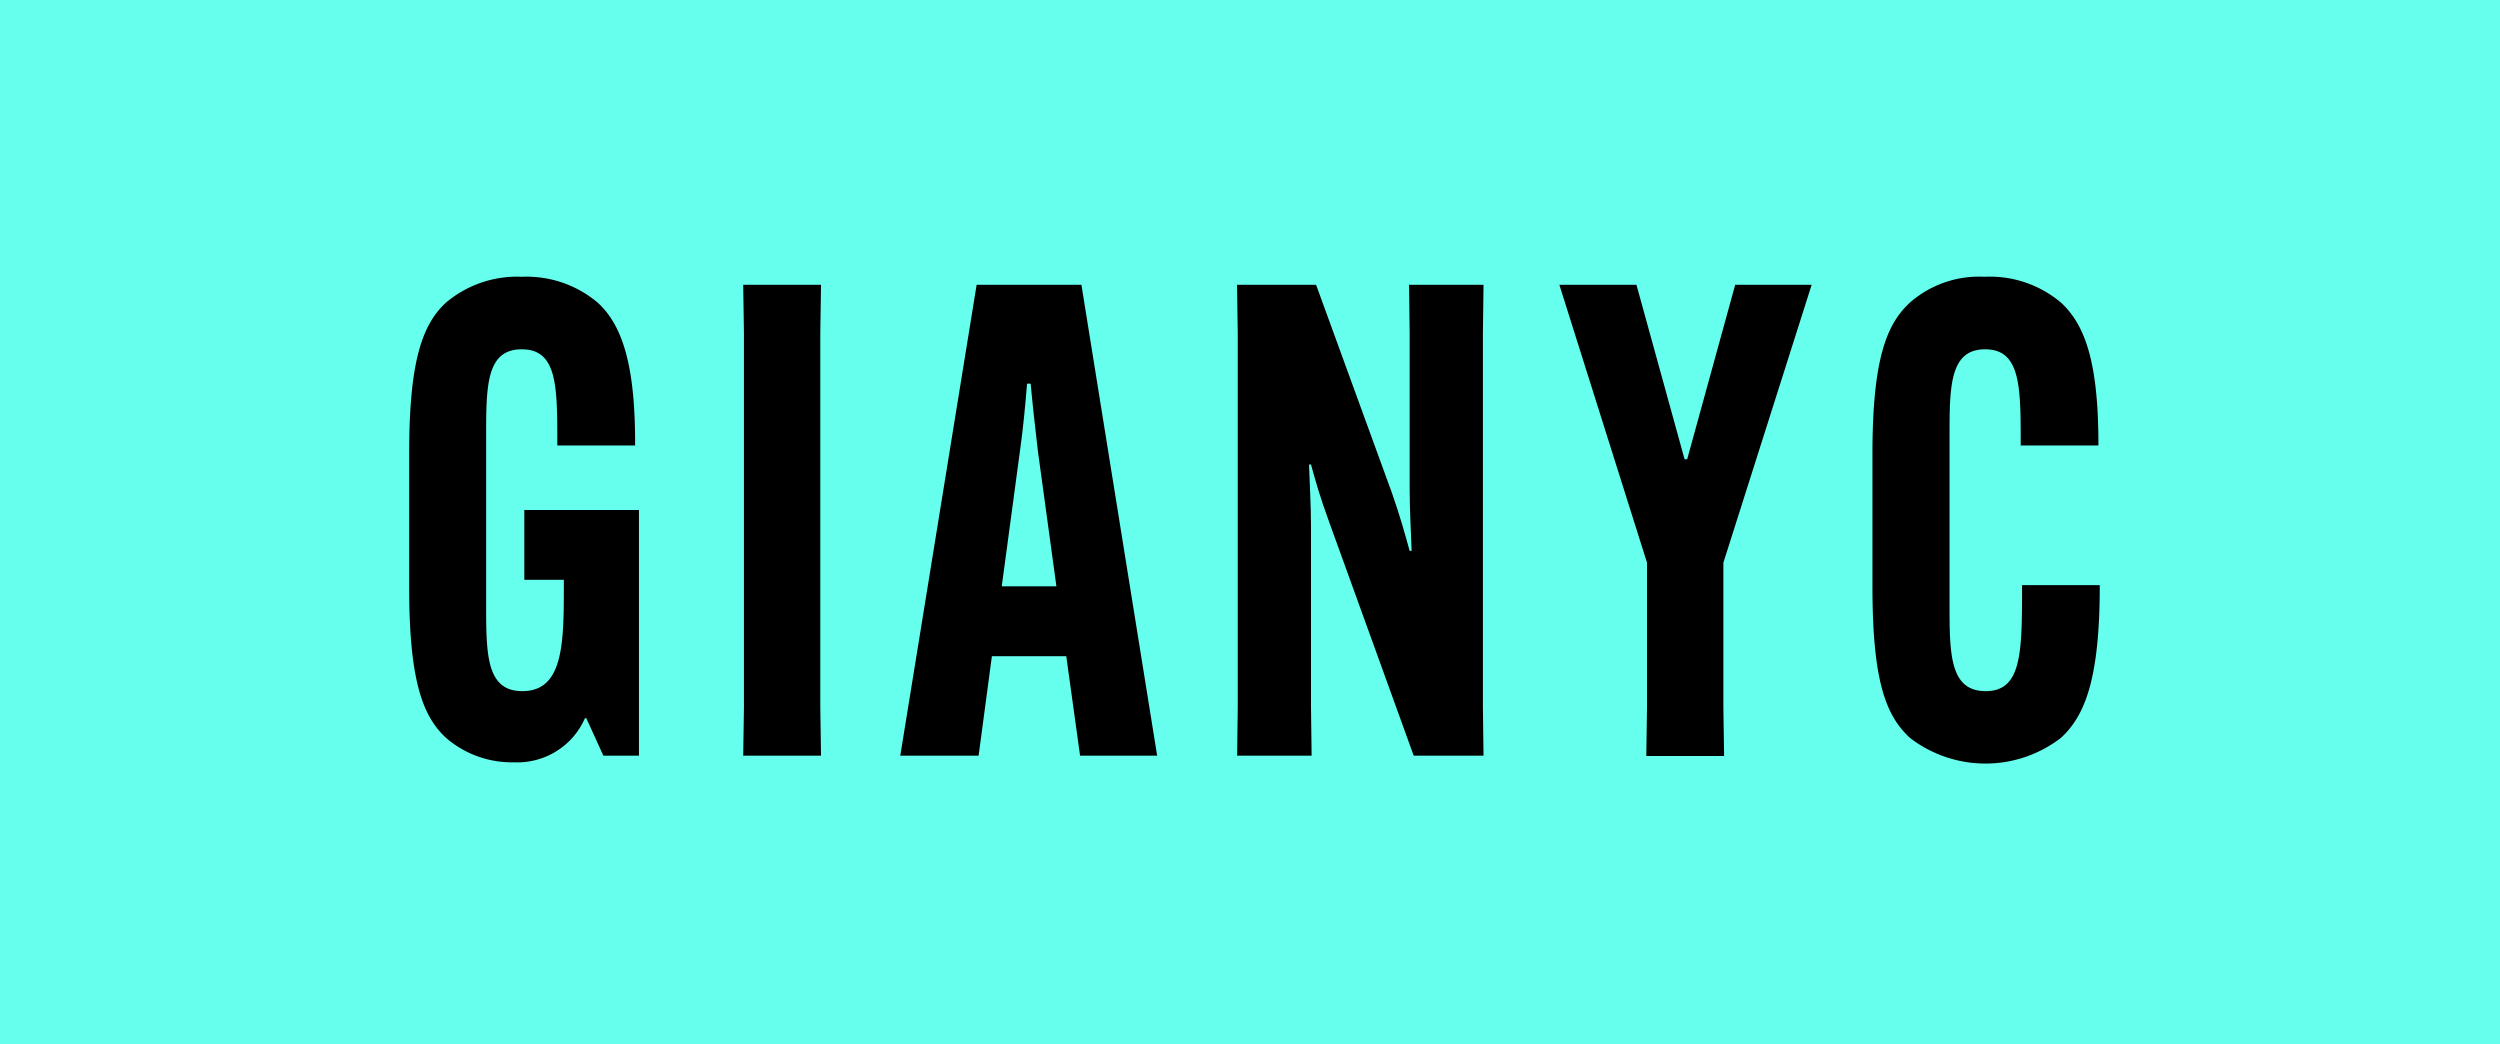
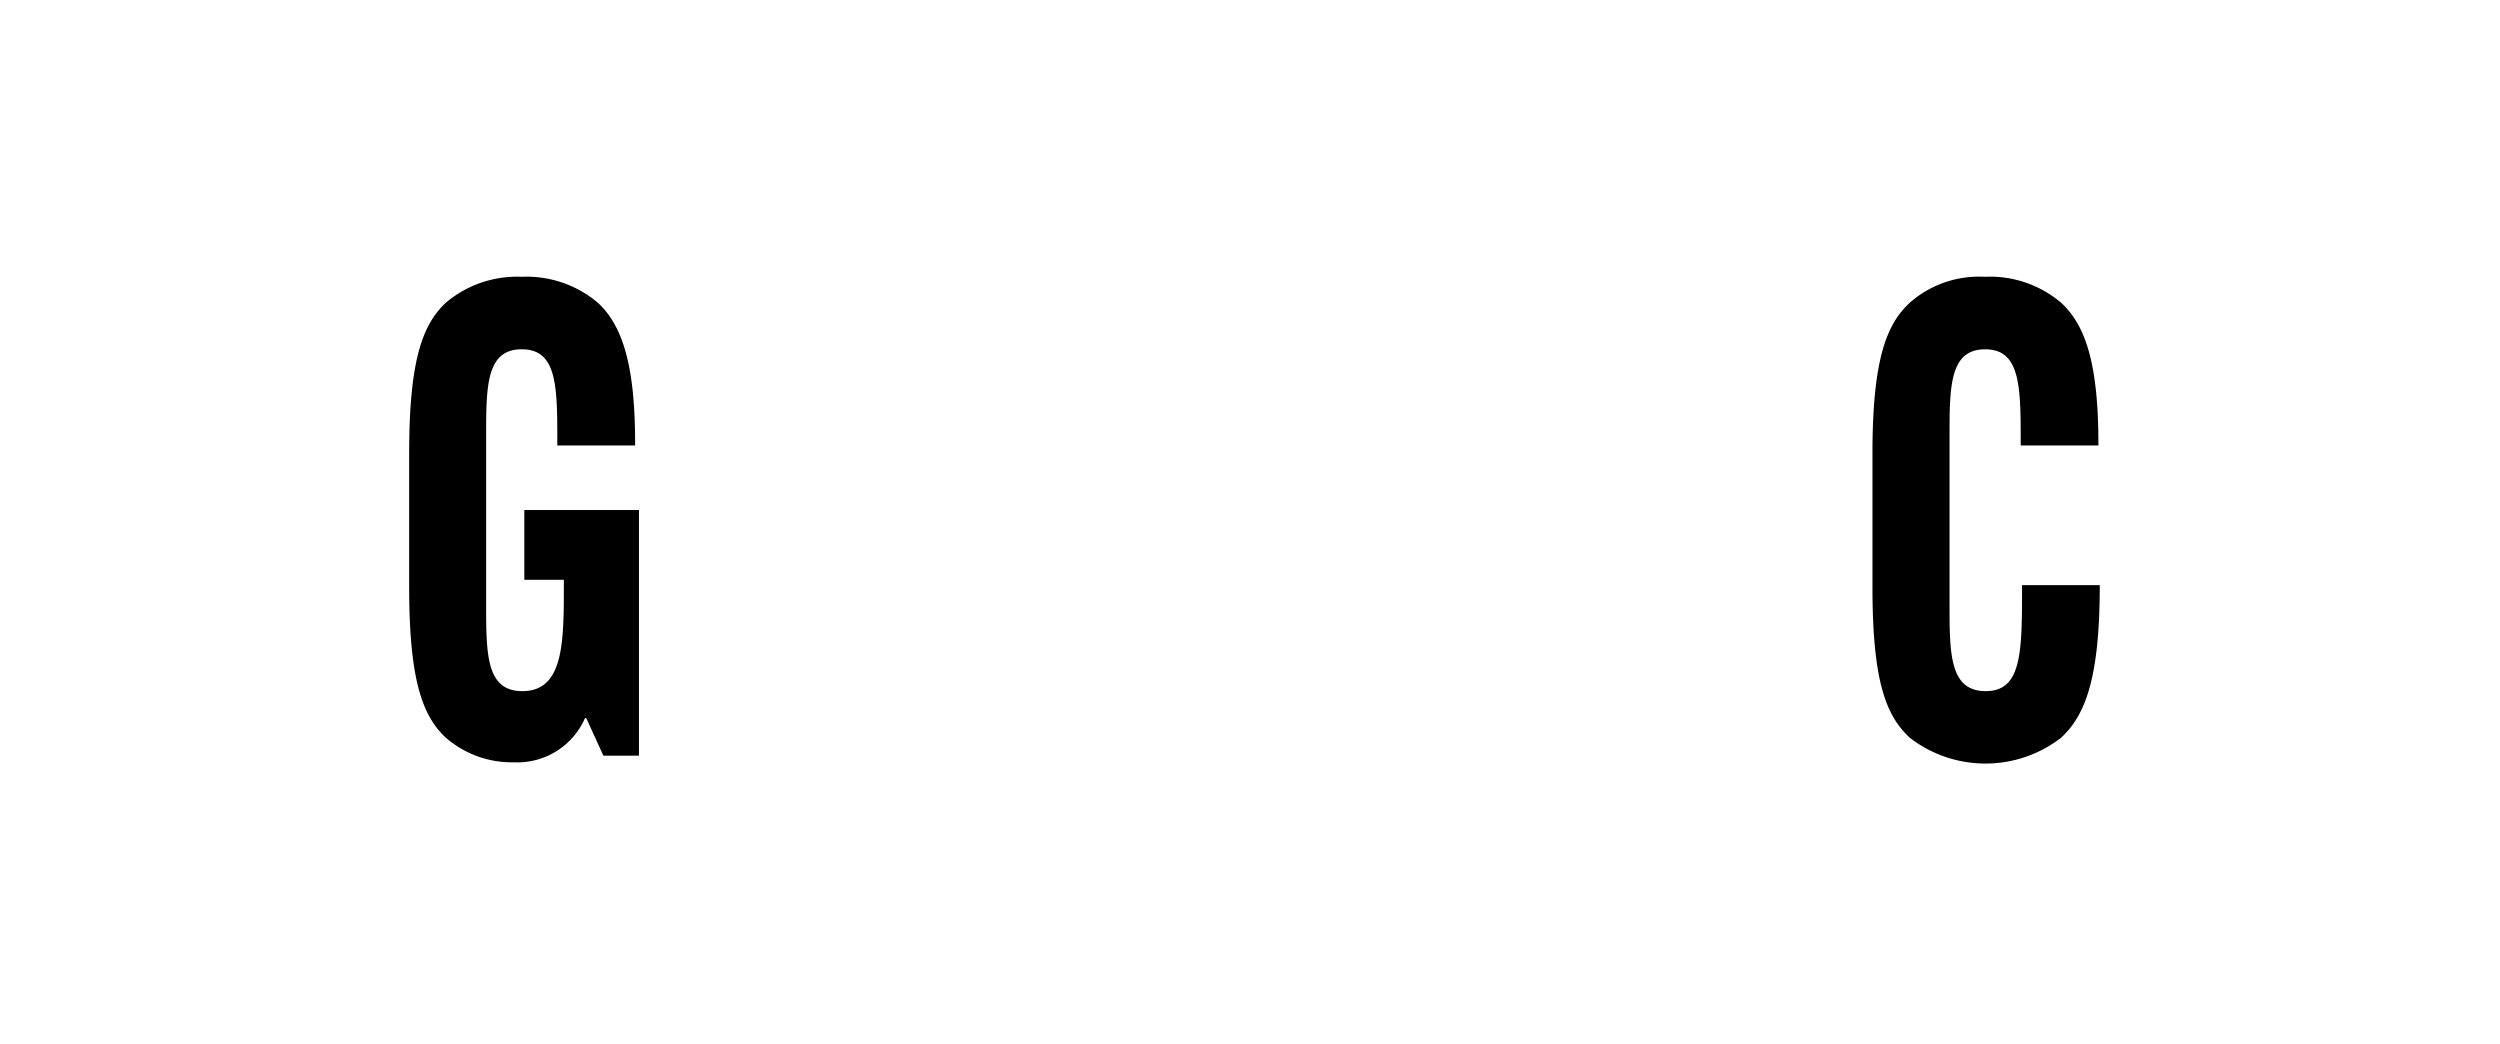
<svg xmlns="http://www.w3.org/2000/svg" viewBox="0 0 240.98 100.64">
  <defs>
    <style>.a{fill:#66feed;}</style>
  </defs>
-   <rect class="a" y="-0.36" width="241.83" height="101" />
  <path d="M50.54,49.16H61.59V72.84H58.16l-1.65-3.62h-.12a7.12,7.12,0,0,1-6.86,4.26A9.69,9.69,0,0,1,43,71.13c-2.35-2.16-3.56-5.78-3.56-14.61V43.76c0-8.82,1.21-12.44,3.56-14.6a10.63,10.63,0,0,1,7.3-2.48,10.63,10.63,0,0,1,7.3,2.48c2.6,2.35,3.62,6.6,3.62,13.59v.19H53.72v-.19c0-5.53,0-9.08-3.43-9.08s-3.43,3.55-3.43,8.44V58.17c0,4.89,0,8.45,3.49,8.45,4,0,4-4.7,4-10.35v-.38H50.54Z" />
-   <path d="M79.14,27.45l-.07,4.63V68.21l.07,4.63h-7.5l.07-4.63V32.08l-.07-4.63Z" />
-   <path d="M94.33,72.84H86.78l7.36-45.39h10.1l7.3,45.39h-7.43l-1.33-9.59H95.61Zm2.23-16.32h5.27l-1.78-13c-.25-2.1-.57-5-.7-6.54H99c-.12,1.52-.38,4.44-.69,6.54Z" />
-   <path d="M119.31,68.21V32.08l-.07-4.63h7.62l7.31,20.06c.82,2.35,1.27,4,1.71,5.59h.19c-.06-1.66-.19-4.13-.19-5.91V32.08l-.06-4.63H143l-.06,4.63V68.21l.06,4.63h-6.73l-8.13-22.47c-.89-2.42-1.33-4-1.77-5.59h-.19c.06,1.65.19,4.13.19,5.9V68.21l.06,4.63h-7.18Z" />
-   <path d="M162.38,44.27h.25l4.63-16.82h7.37l-8.51,26.79v14l.07,4.63h-7.5l.07-4.63v-14l-8.45-26.79h7.43Z" />
  <path d="M184.11,71.13c-2.35-2.16-3.62-5.53-3.62-14.61V43.76c0-9.08,1.34-12.51,3.62-14.6a10.1,10.1,0,0,1,7.18-2.48,10.6,10.6,0,0,1,7.43,2.54c2.22,2.1,3.55,5.59,3.55,13.59v.13h-7.49v-.13c0-5.52,0-9.14-3.43-9.14s-3.43,3.62-3.43,8.44V58.17c0,4.83,0,8.45,3.49,8.45s3.5-3.75,3.5-10.16V56.4h7.49v.06c0,9.08-1.46,12.57-3.75,14.67a11.93,11.93,0,0,1-14.54,0Z" />
</svg>